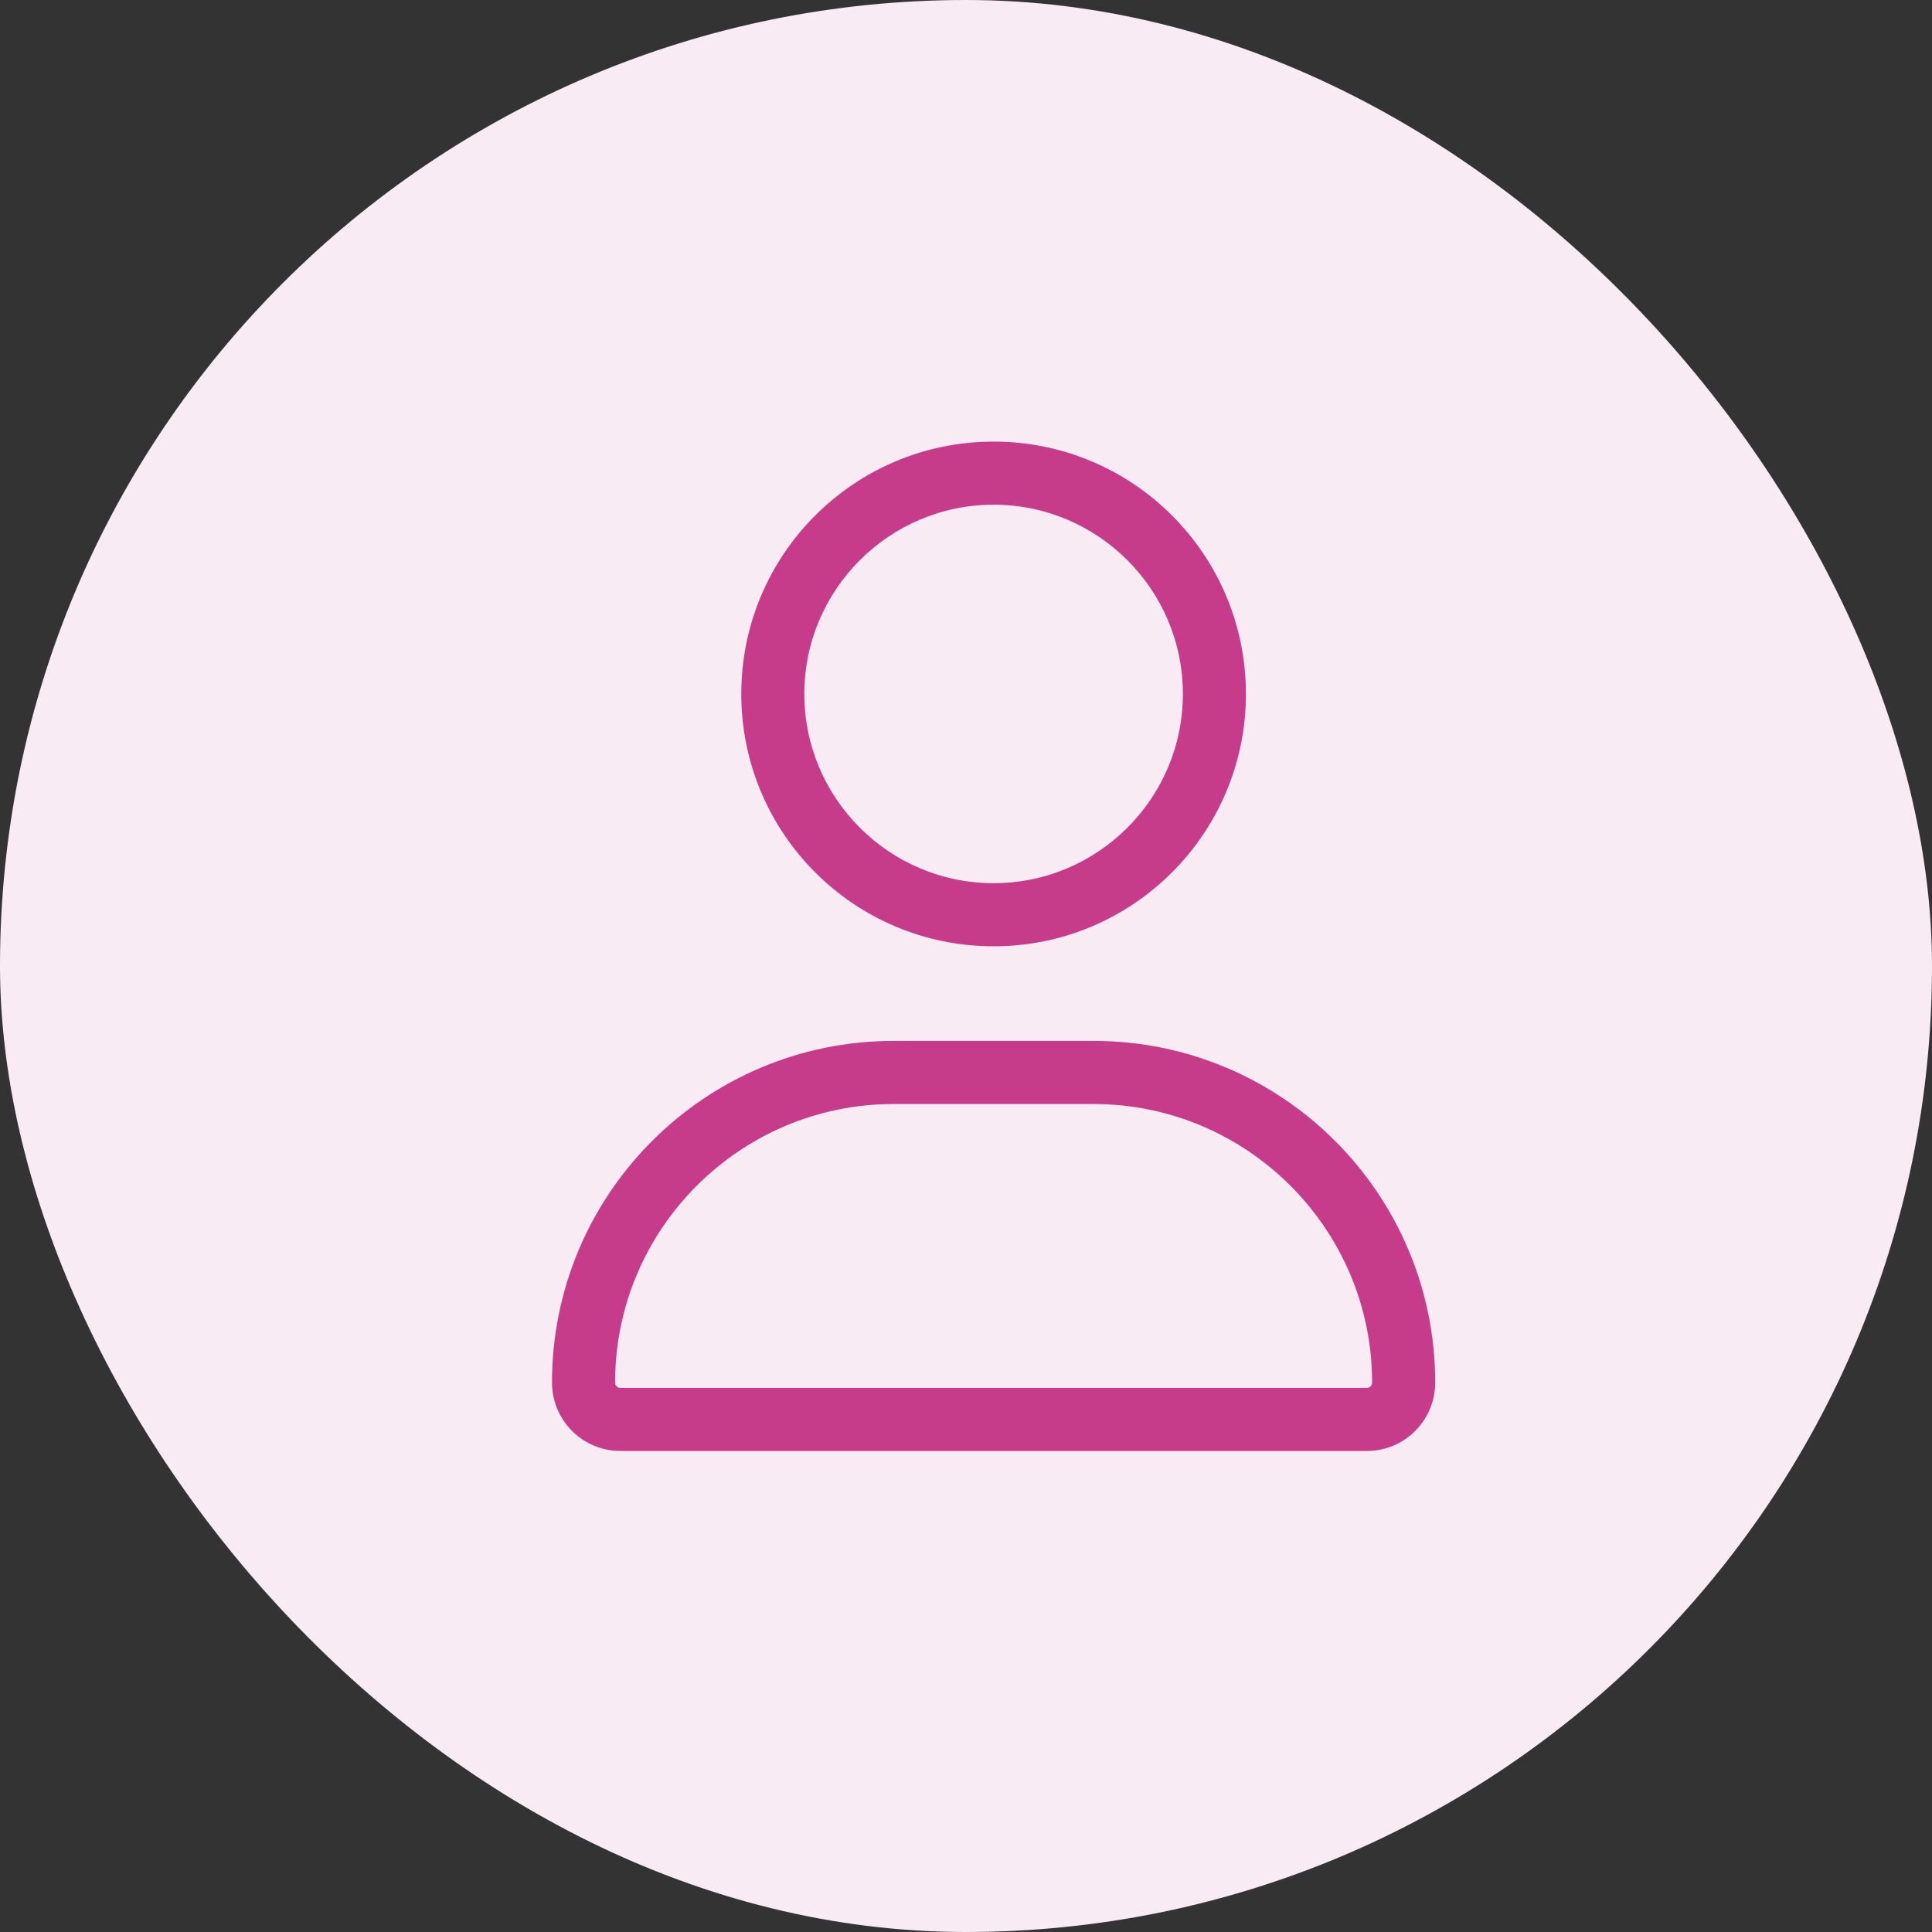
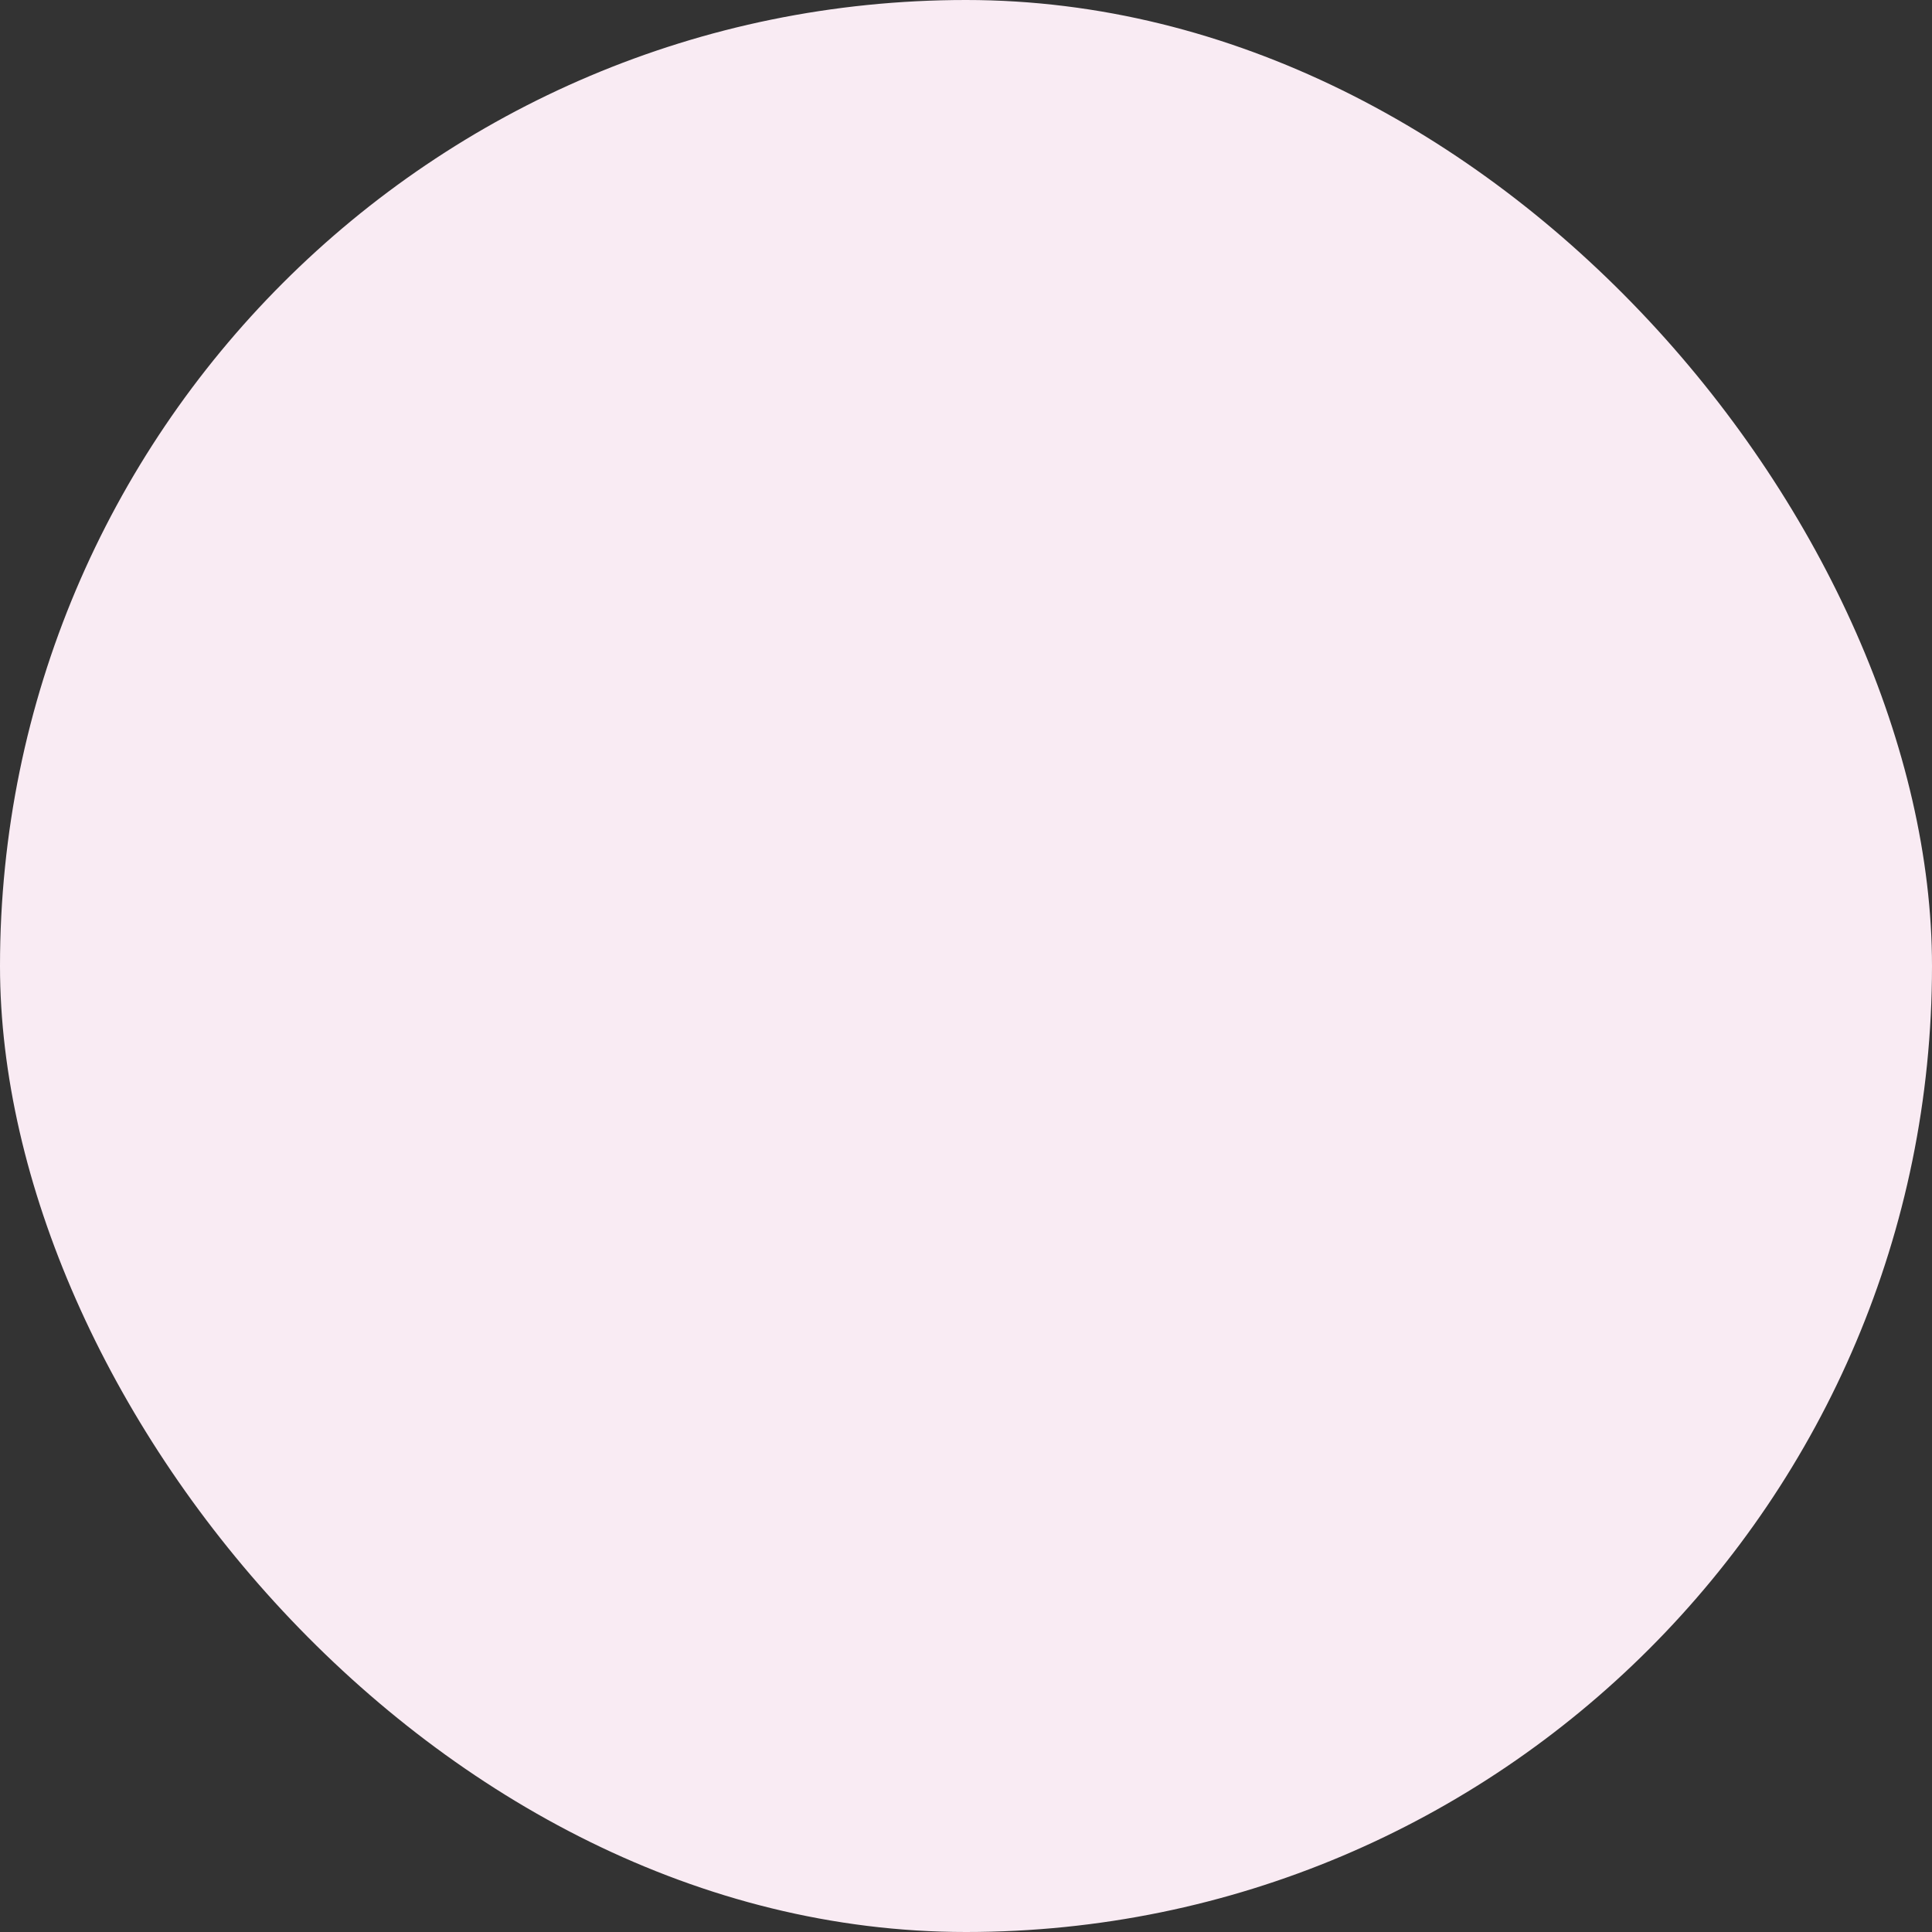
<svg xmlns="http://www.w3.org/2000/svg" width="35" height="35" viewBox="0 0 35 35" fill="none">
  <rect x="0" y="0" width="35" height="35" fill="#333333" stroke="none" />
  <rect width="35" height="35" rx="17.5" fill="#F9EBF3" />
-   <path d="M18 17.143C20.525 17.143 22.571 15.096 22.571 12.571C22.571 10.047 20.525 8 18 8C15.475 8 13.429 10.047 13.429 12.571C13.429 15.096 15.475 17.143 18 17.143ZM18 9.143C19.891 9.143 21.429 10.681 21.429 12.571C21.429 14.462 19.891 16 18 16C16.109 16 14.571 14.461 14.571 12.571C14.571 10.681 16.111 9.143 18 9.143ZM19.811 18.857H16.189C12.772 18.857 10 21.629 10 25.046C10 25.73 10.554 26.285 11.238 26.285H24.763C25.446 26.286 26 25.732 26 25.046C26 21.629 23.229 18.857 19.811 18.857ZM24.761 25.143H11.238C11.186 25.143 11.143 25.1 11.143 25.046C11.143 22.264 13.407 20 16.189 20H19.807C22.593 20 24.857 22.264 24.857 25.046C24.857 25.1 24.814 25.143 24.761 25.143Z" fill="#C73B8B" />
</svg>